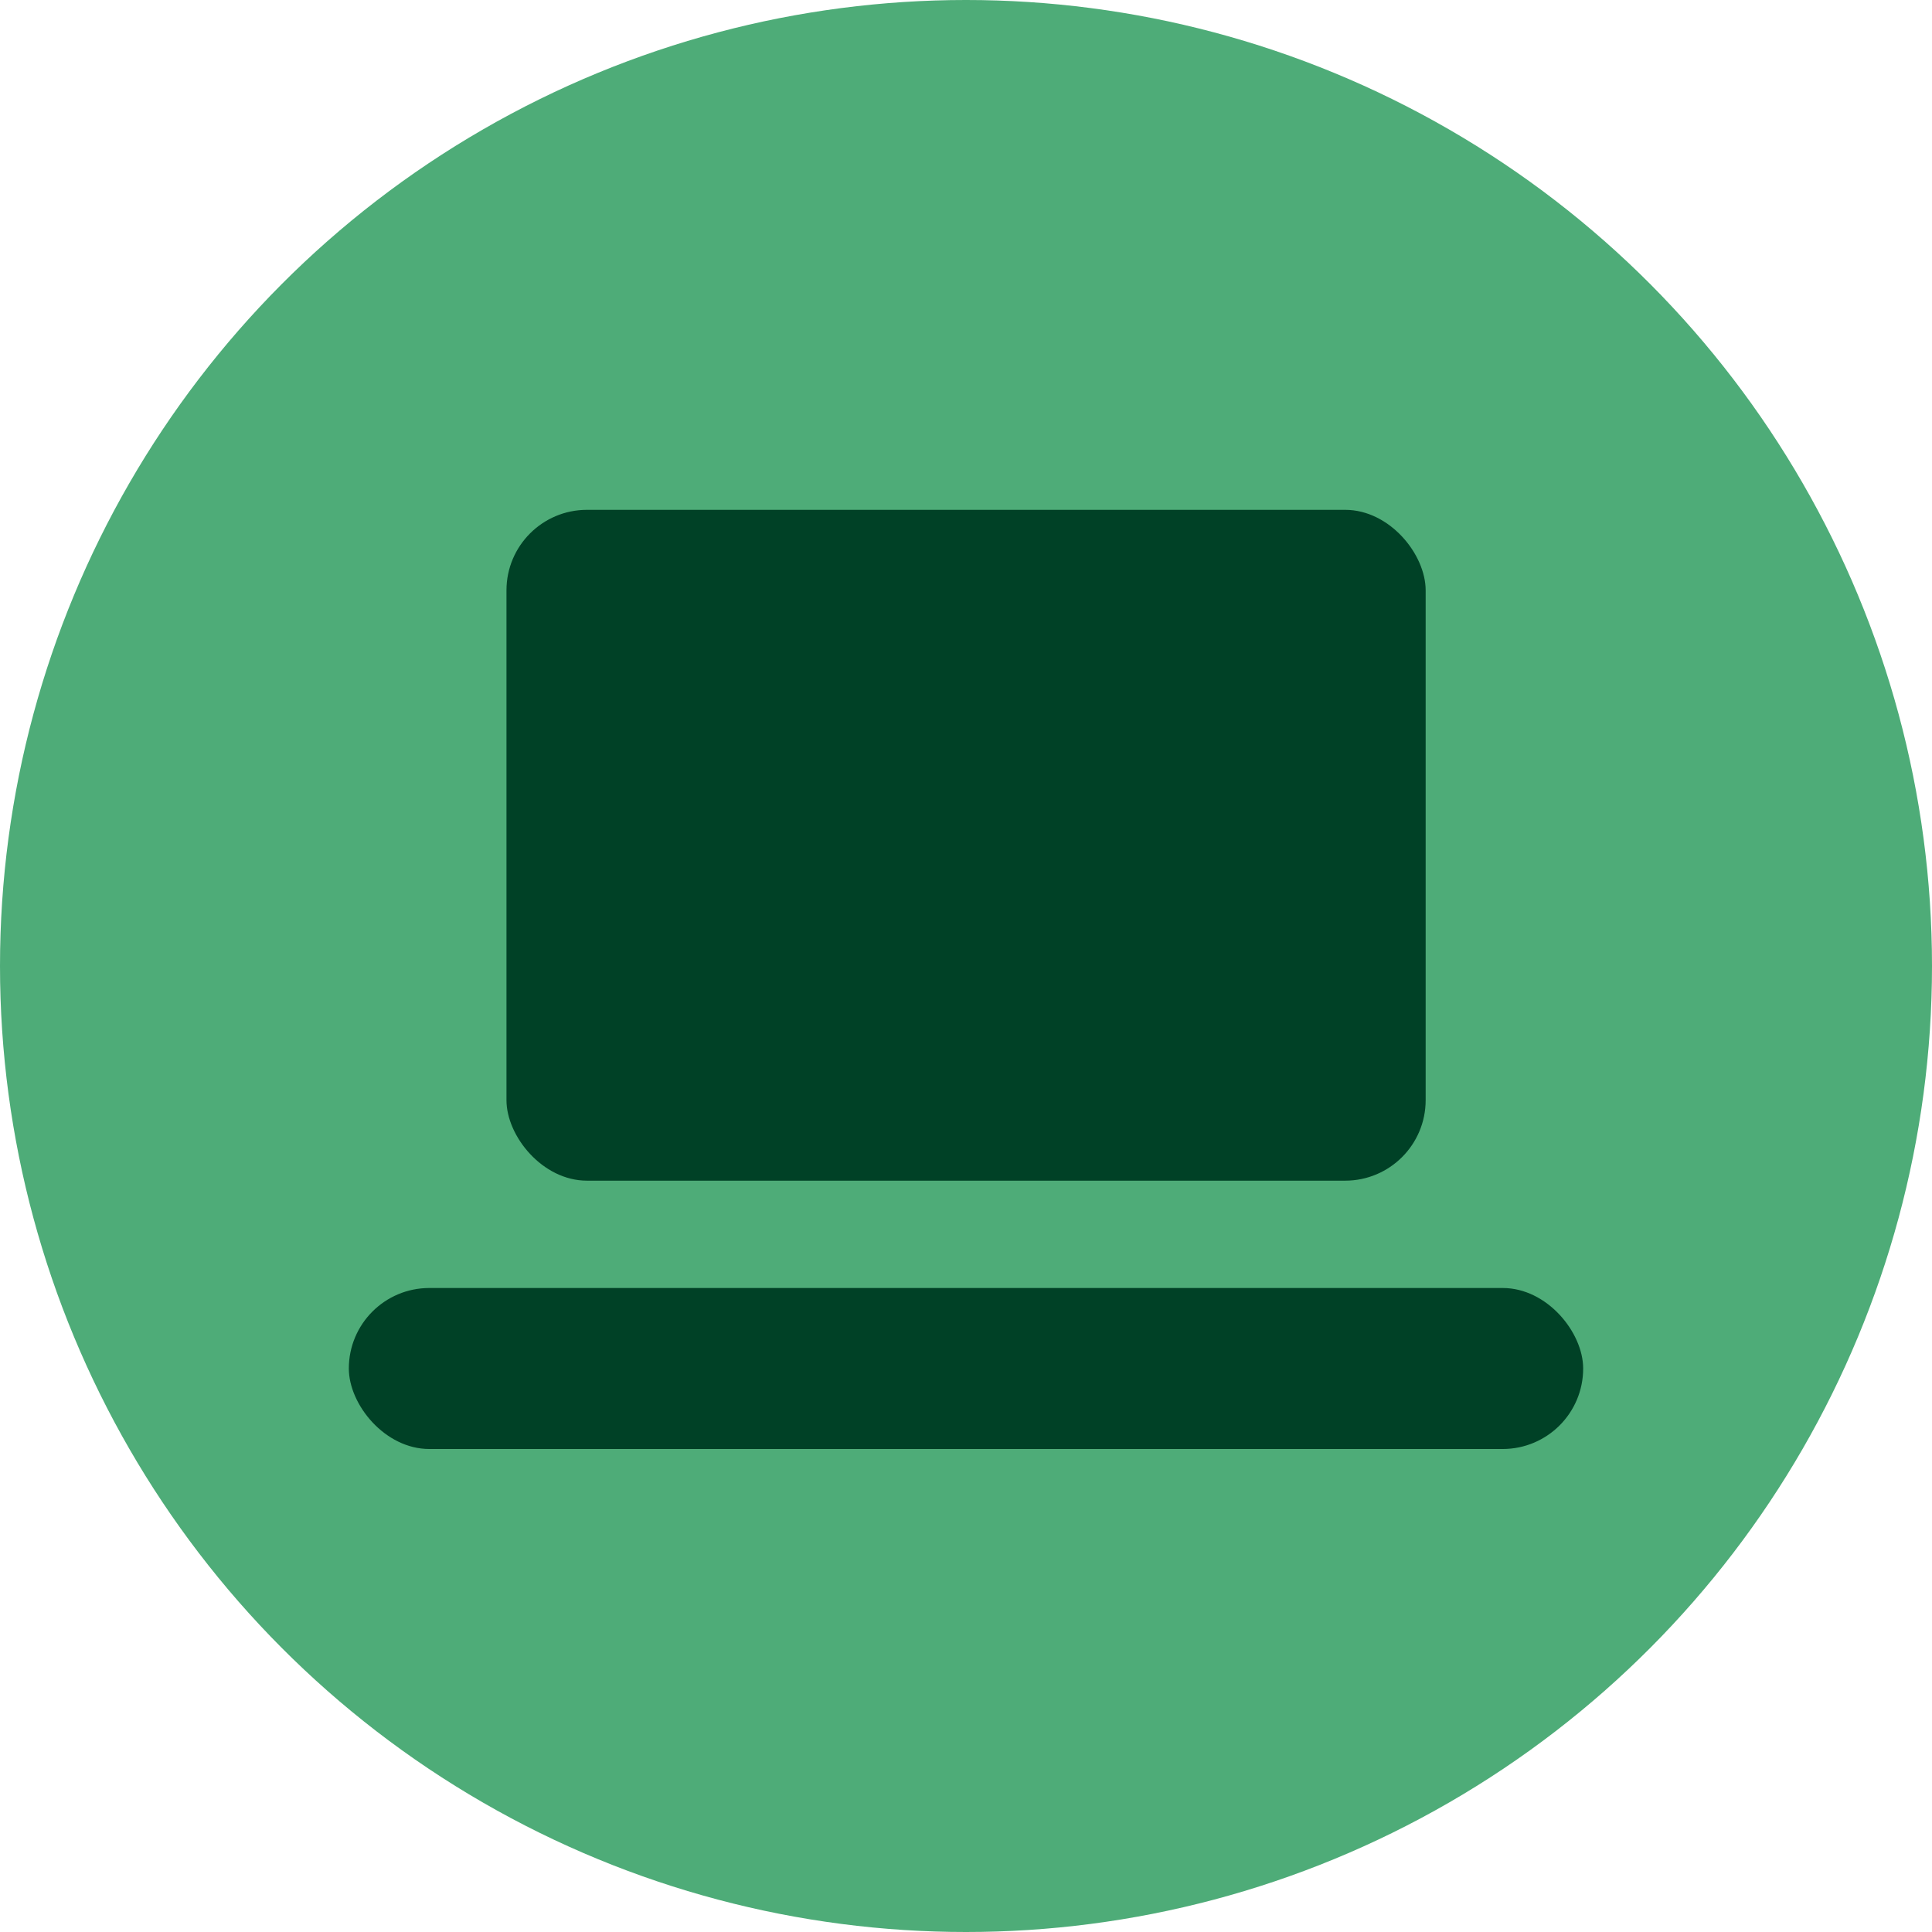
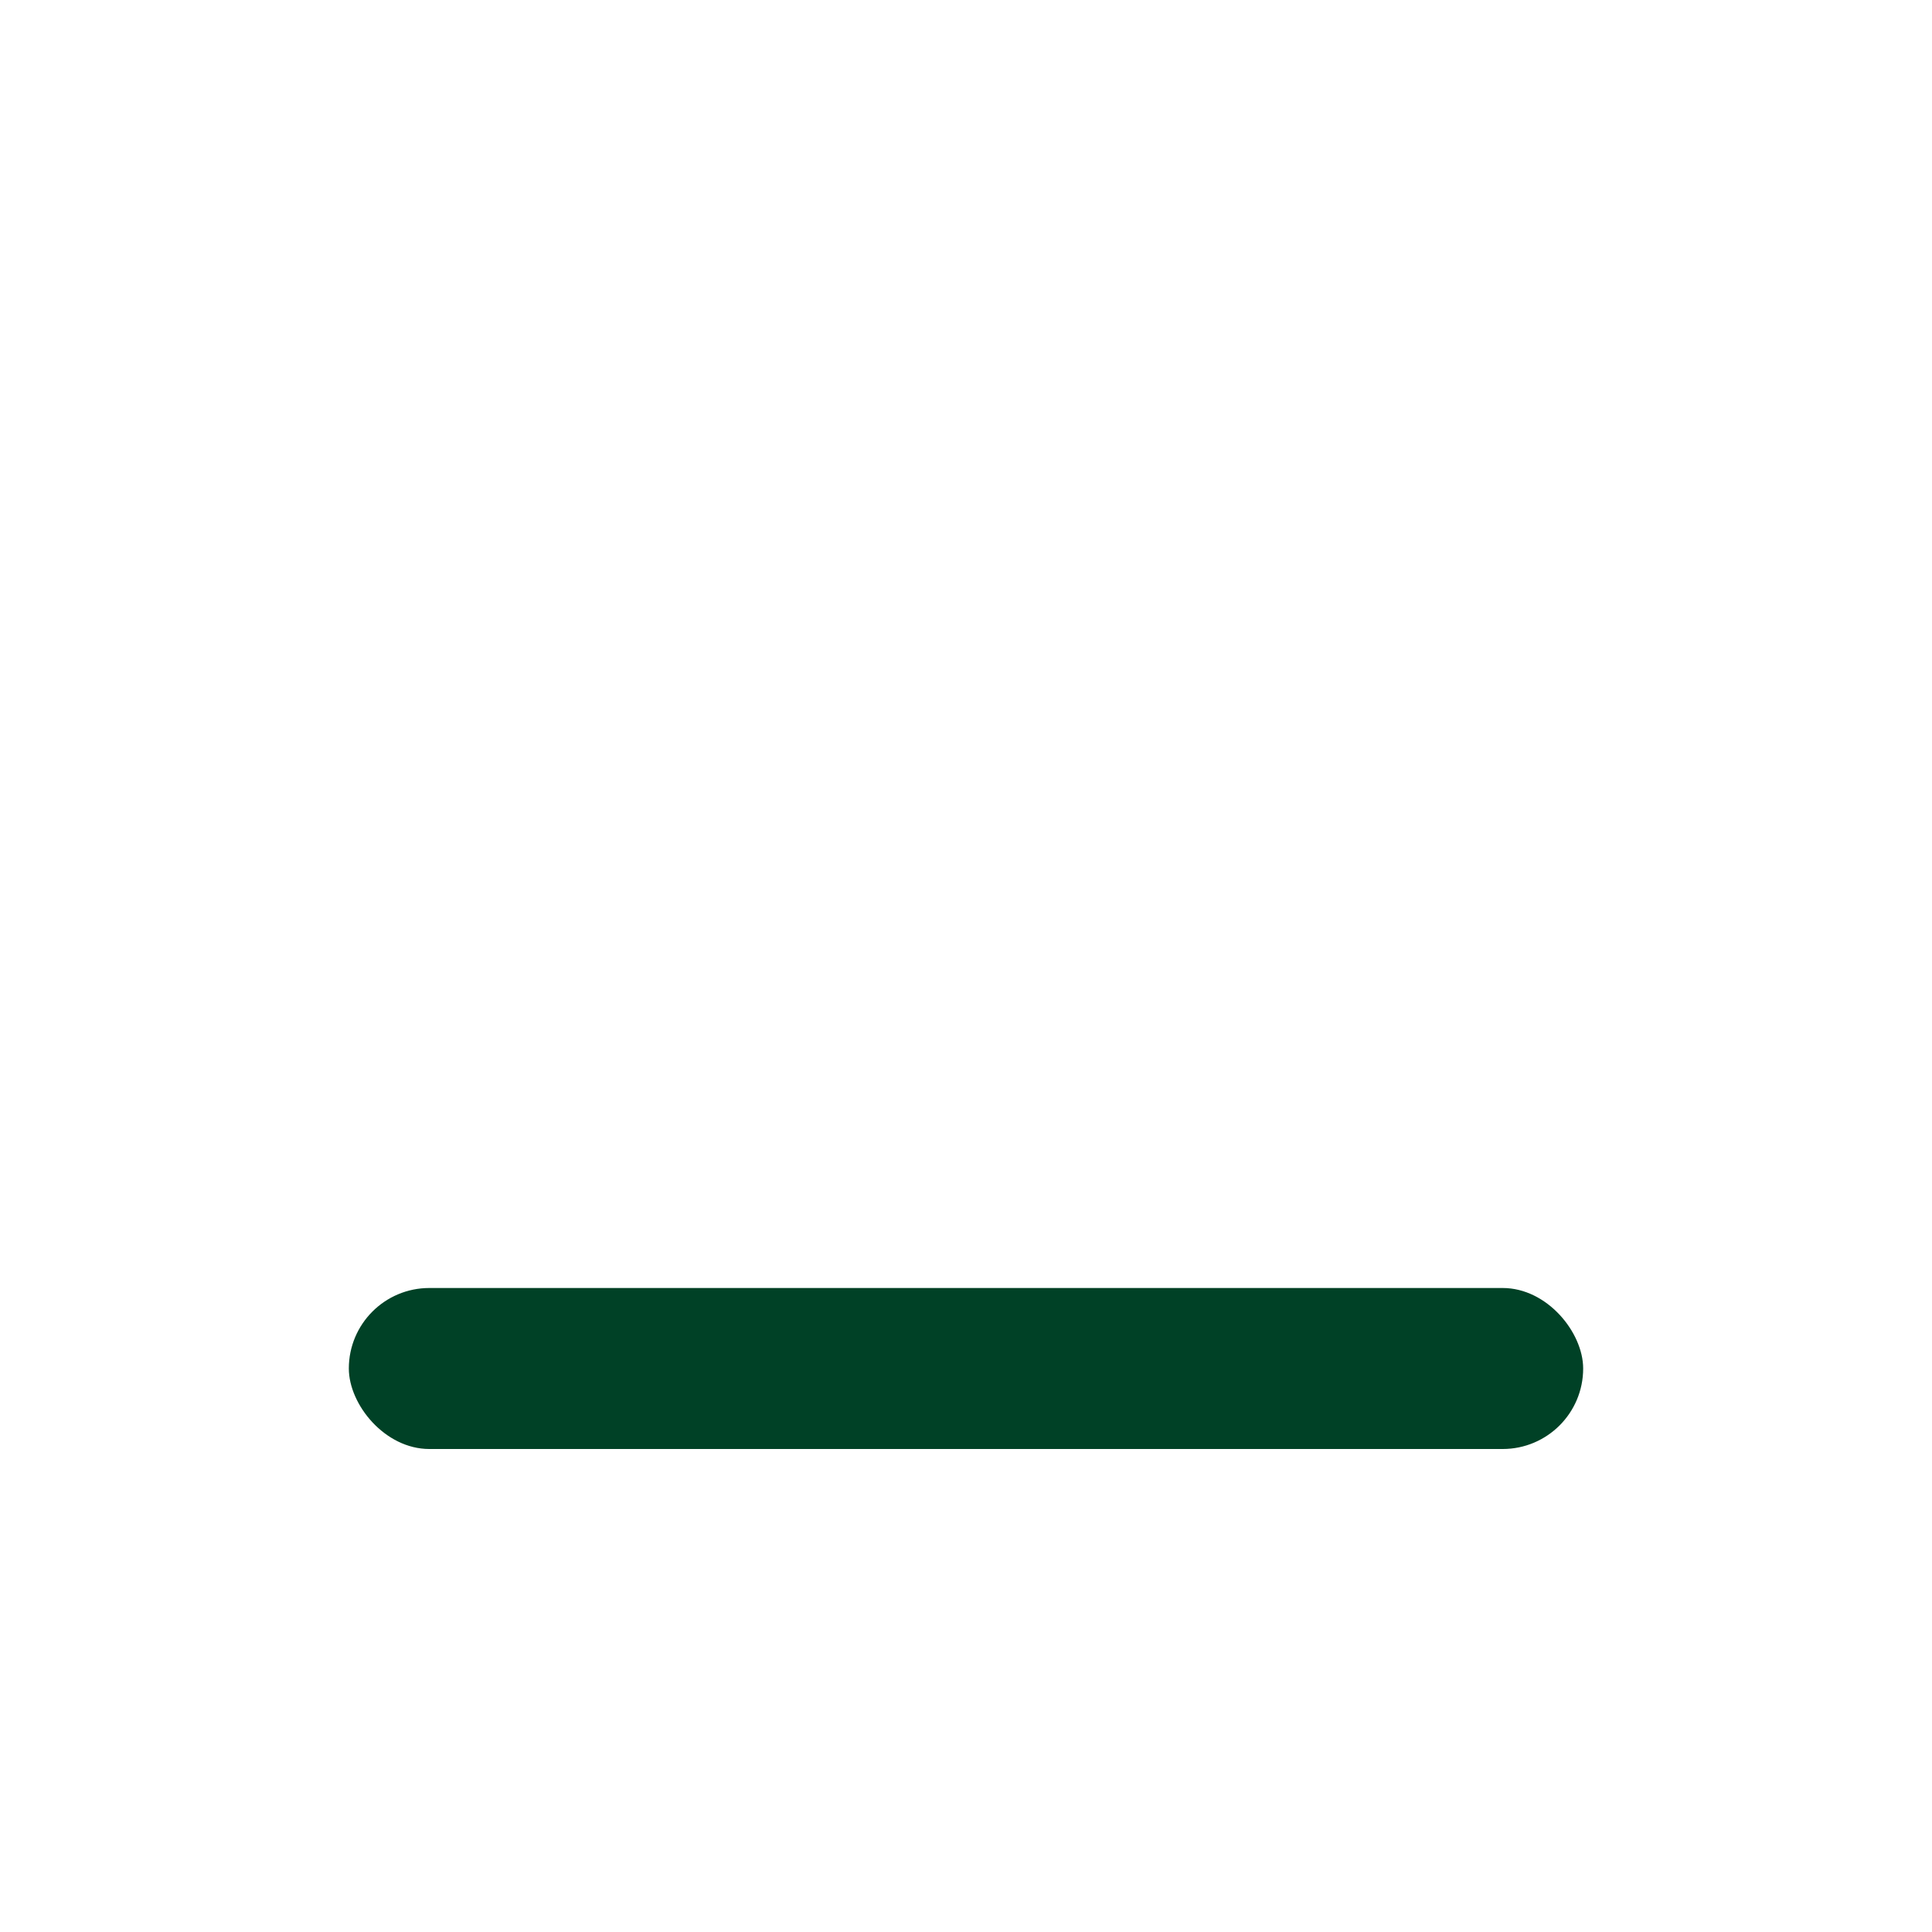
<svg xmlns="http://www.w3.org/2000/svg" width="72" height="72" viewBox="0 0 72 72" fill="none">
-   <circle cx="36" cy="36" r="36" fill="#4EAC78" />
-   <rect x="18.875" y="19" width="34.255" height="25" rx="3" fill="#004126" />
  <rect x="13" y="48" width="46" height="6" rx="3" fill="#004126" />
</svg>